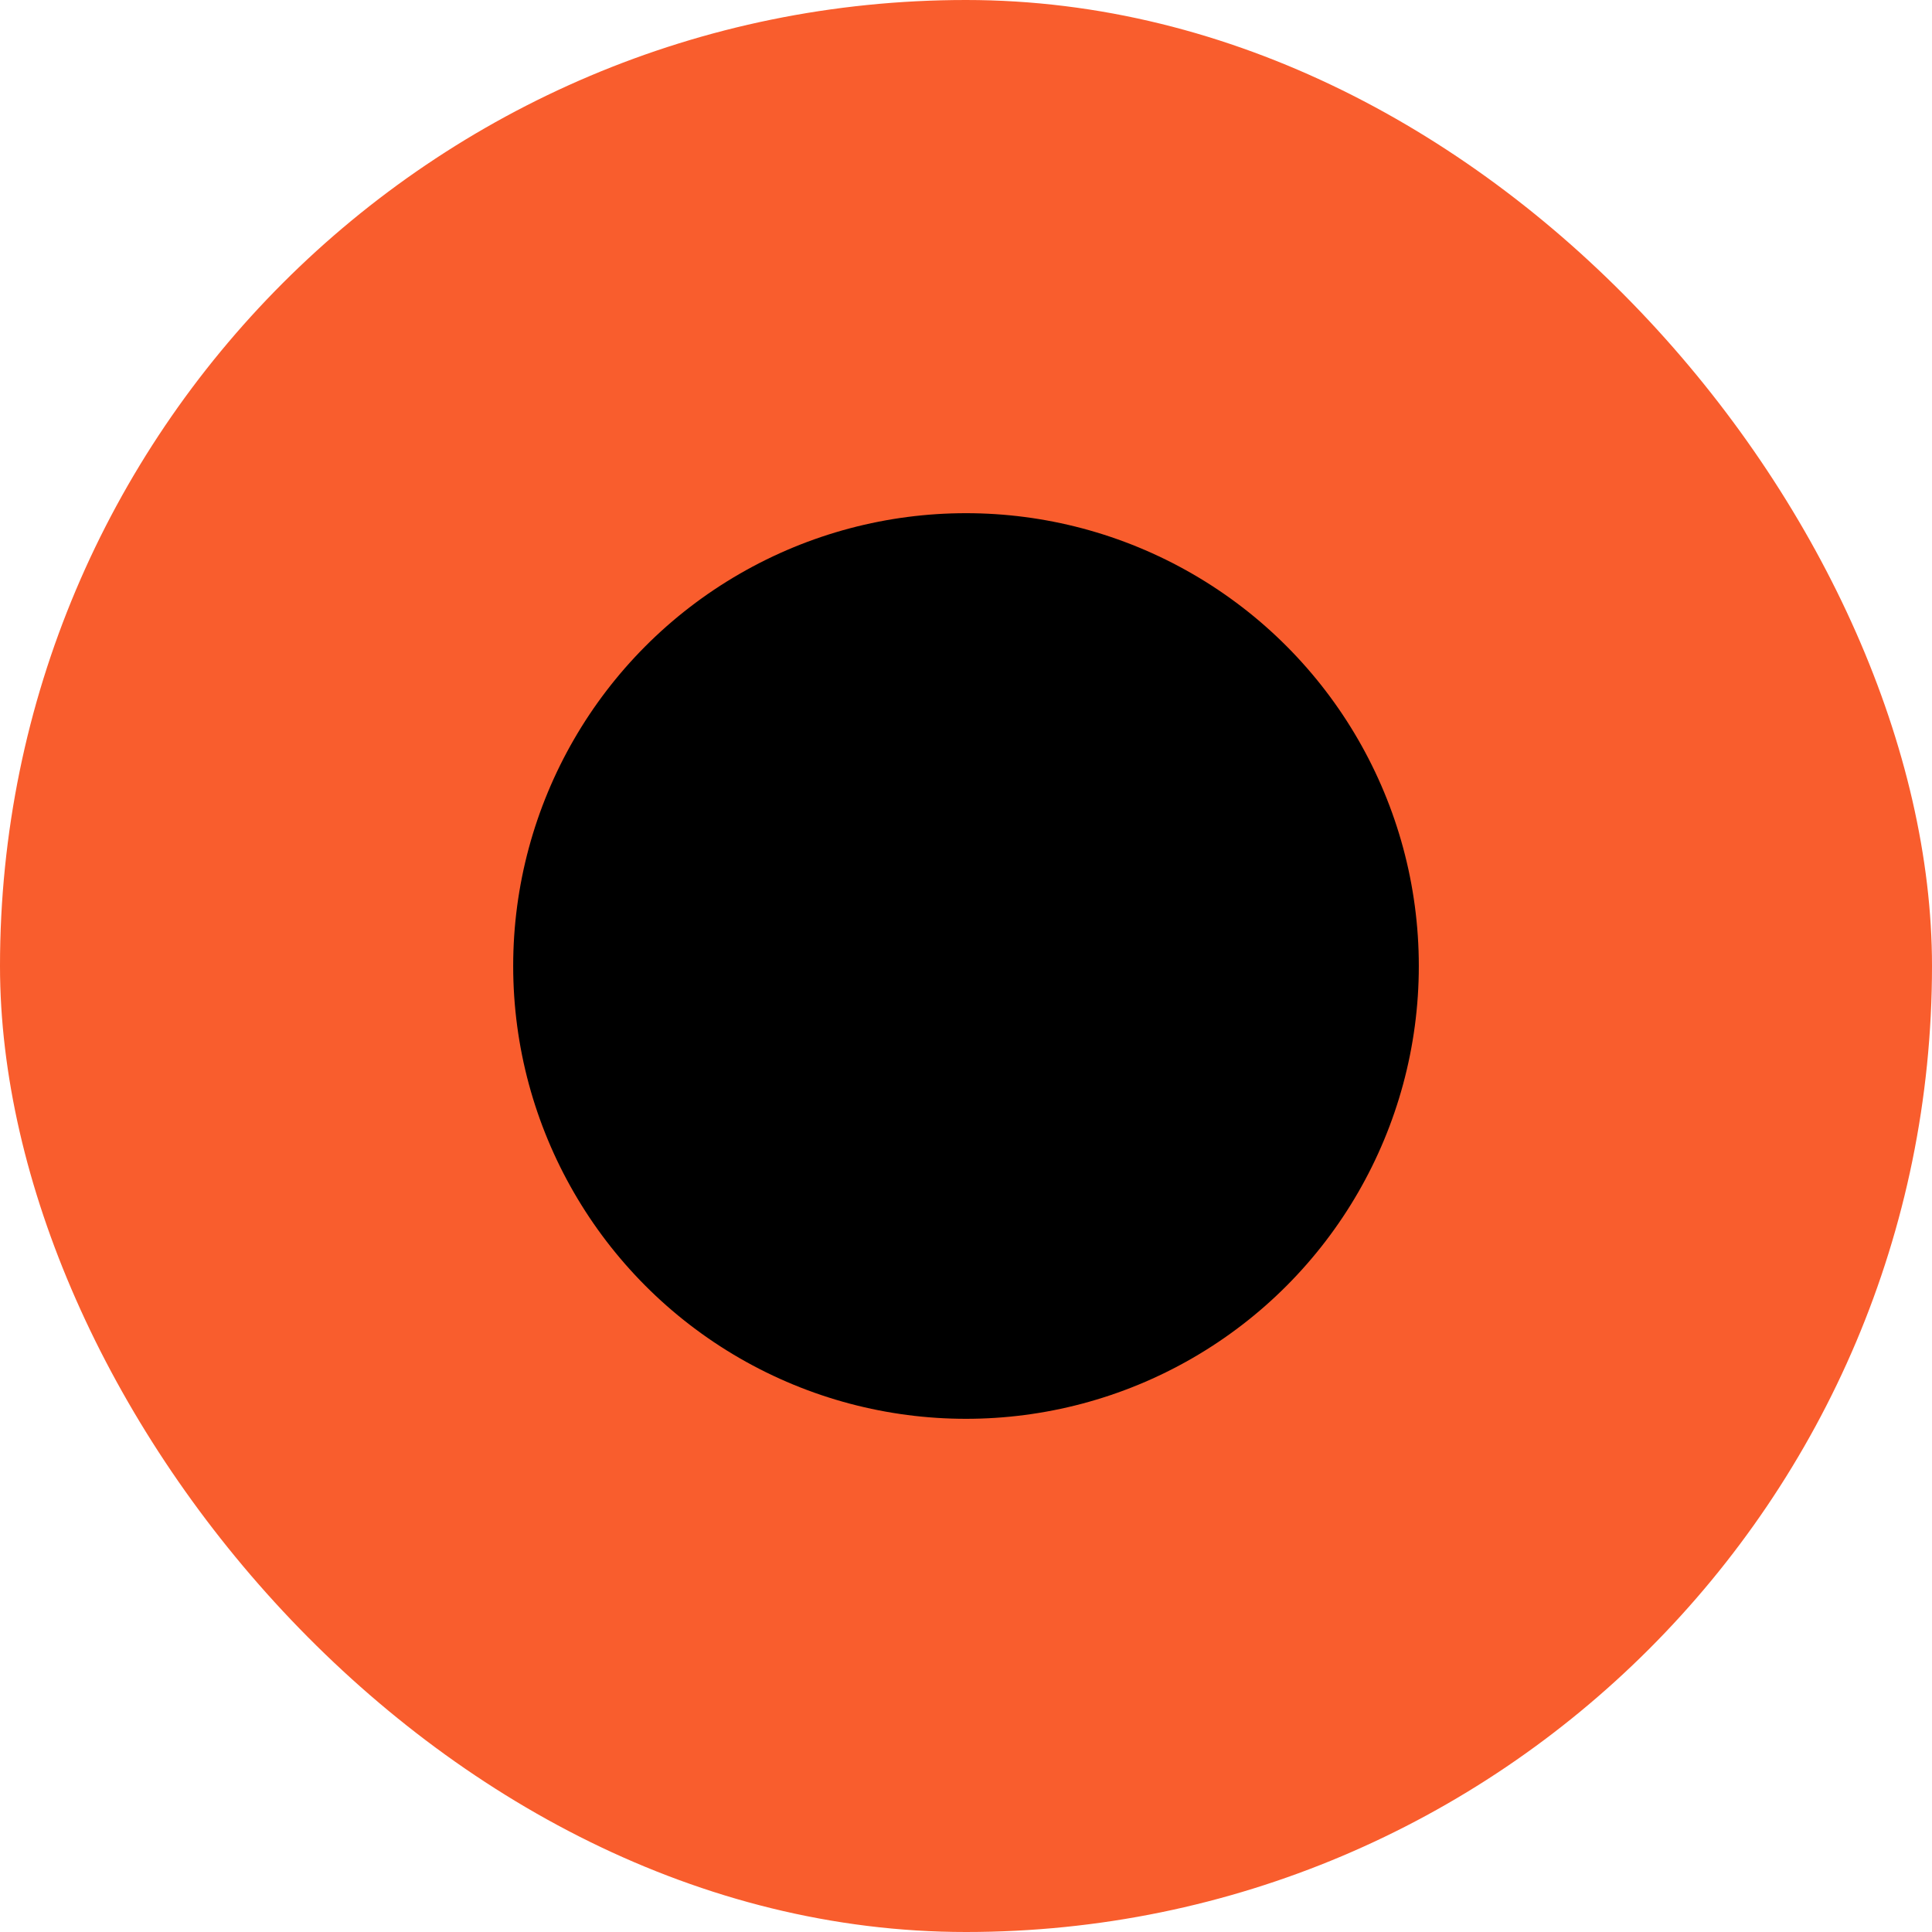
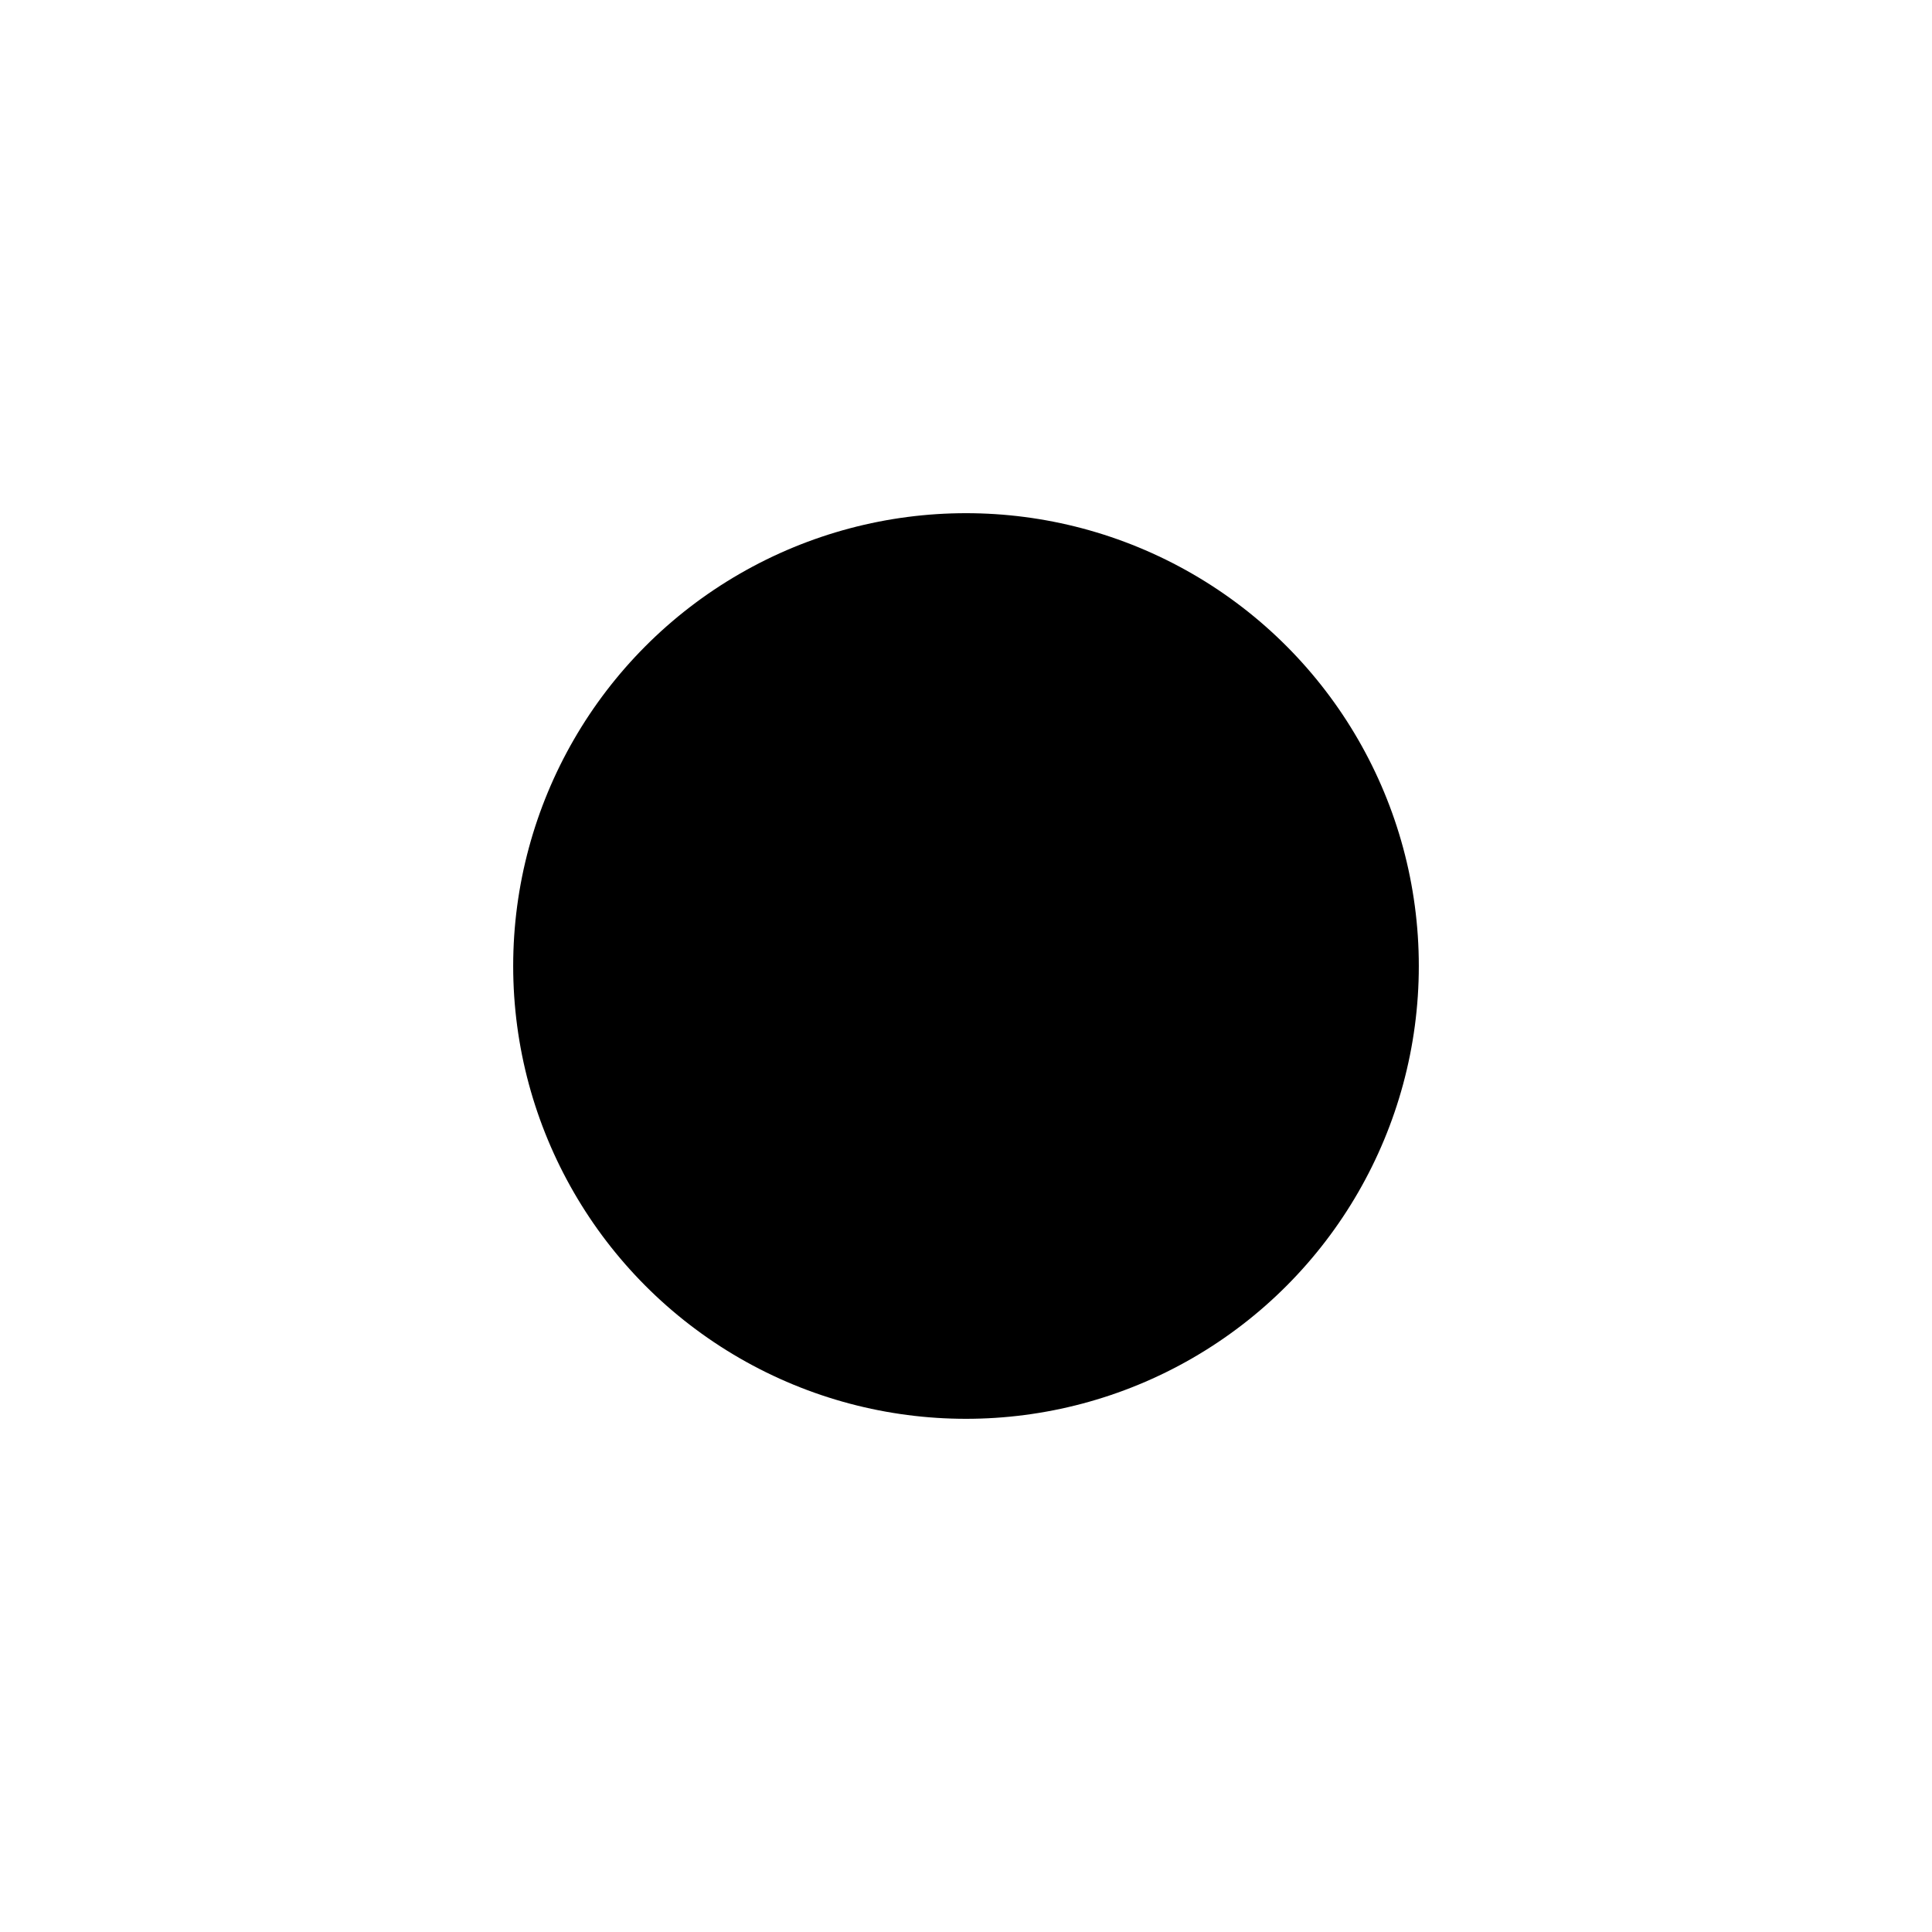
<svg xmlns="http://www.w3.org/2000/svg" fill="none" viewBox="0 0 256 256" height="256" width="256">
-   <rect fill="#F95D2D" rx="128" height="256" width="256" />
  <circle fill="black" r="60" cy="128" cx="128" />
</svg>